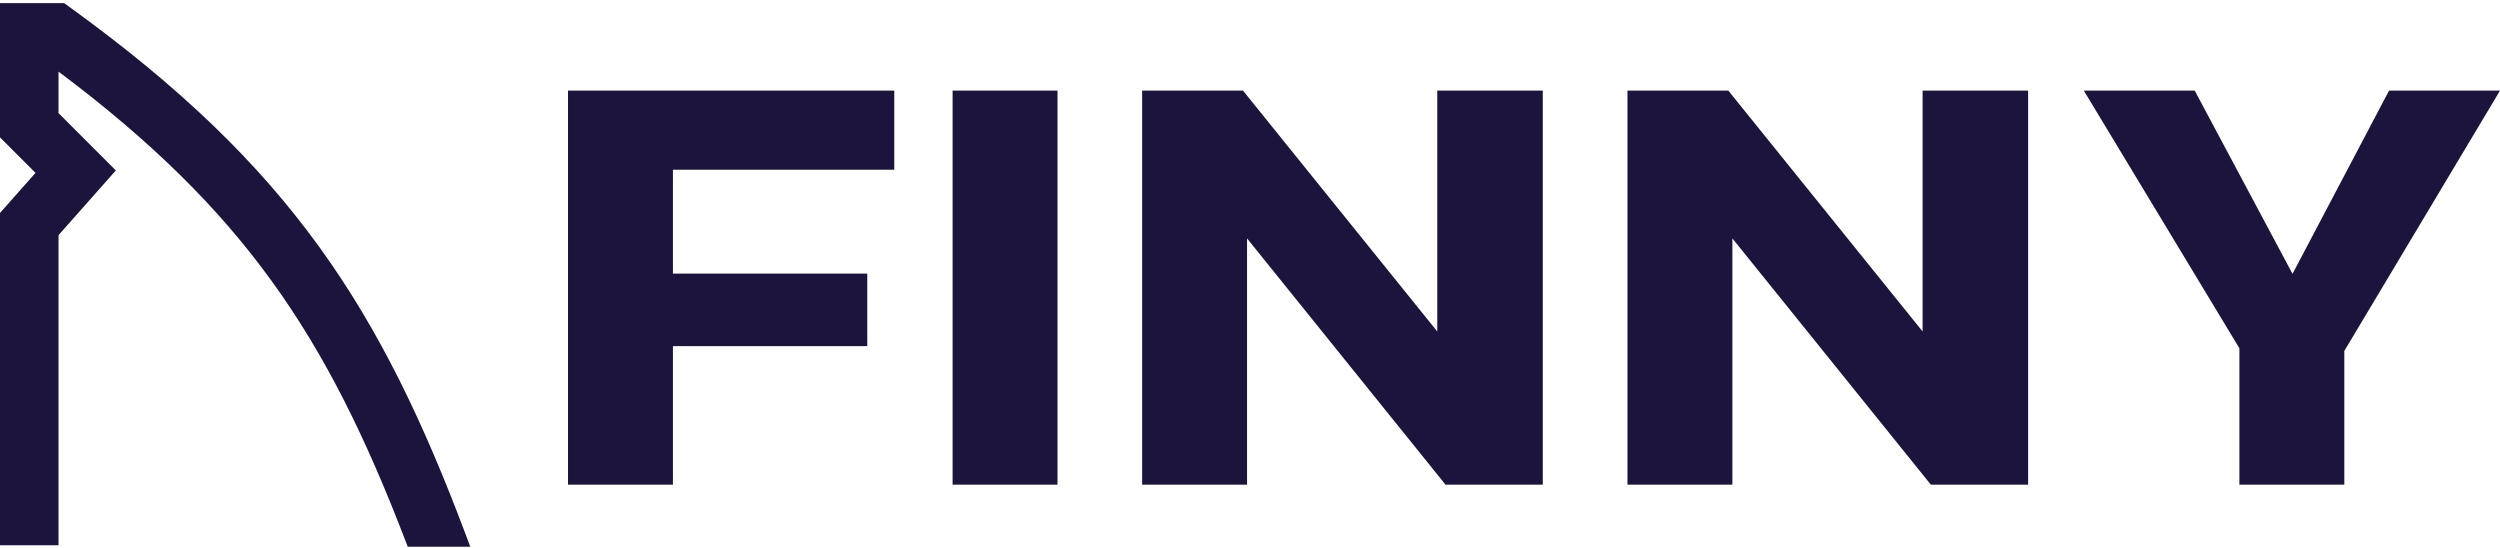
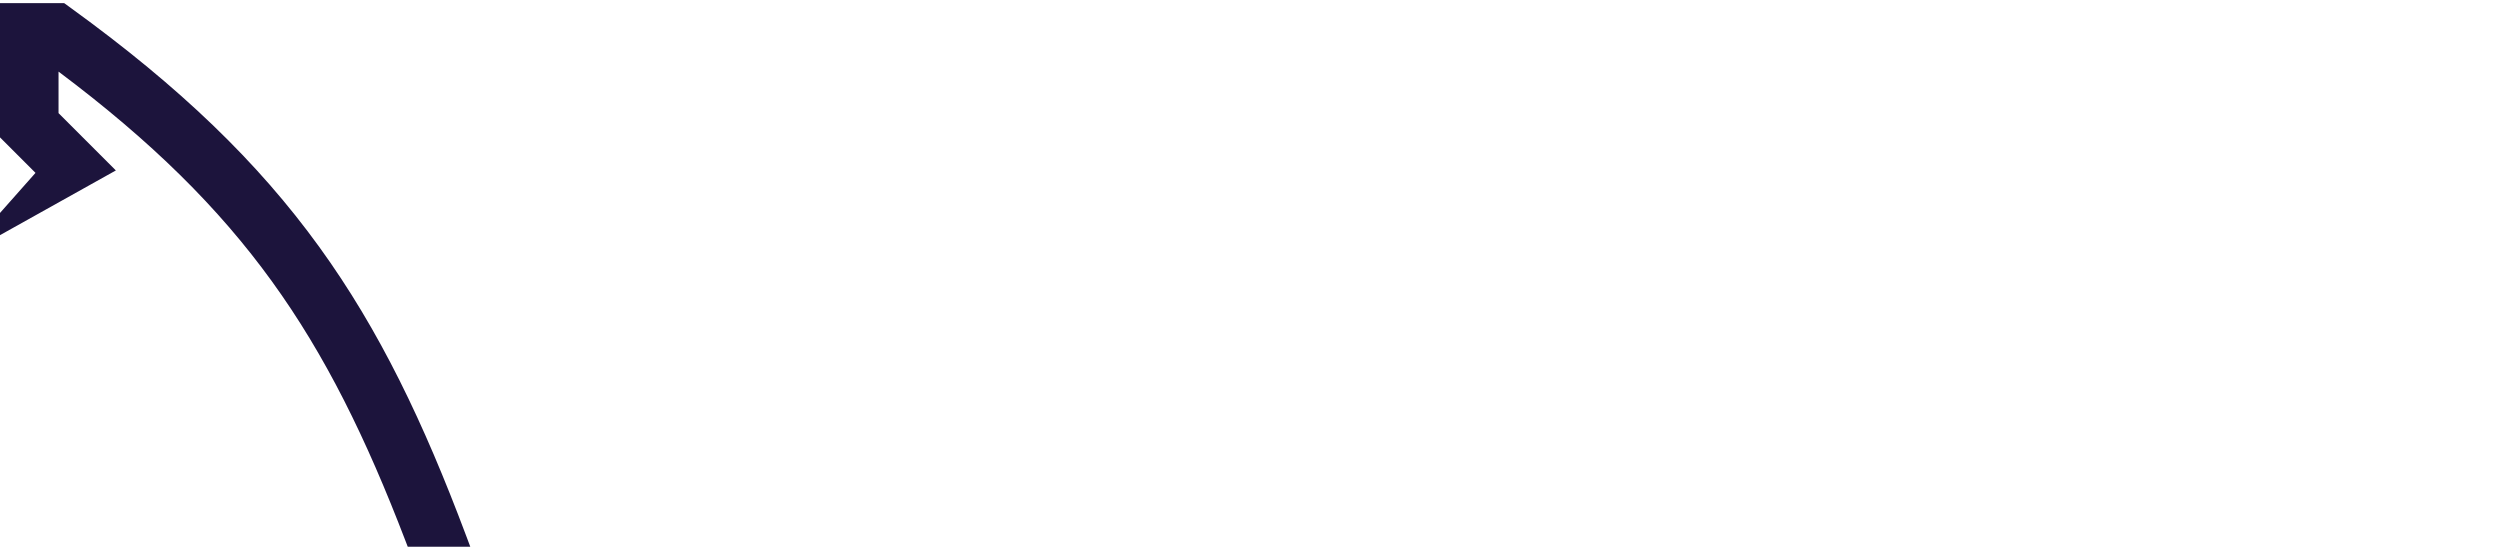
<svg xmlns="http://www.w3.org/2000/svg" width="415" height="91" viewBox="0 0 415 91" fill="none">
-   <path fill-rule="evenodd" clip-rule="evenodd" d="M10.66 0.525H0V22.804L5.893 28.697L0 35.35V90.509H9.717V39.035L19.232 28.293L9.717 18.779V11.888C25.209 23.501 36.298 34.492 45.125 46.688C54.028 58.99 60.763 72.699 67.345 89.874L67.685 90.759H78.067L77.367 88.895C70.325 70.142 63.019 54.839 52.997 40.991C42.778 26.872 29.886 14.471 11.936 1.451L10.66 0.525Z" fill="#1C143C" />
-   <path fill-rule="evenodd" clip-rule="evenodd" d="M111.705 28.177H148.449V15.043H94.289V80.456H111.705V57.453H143.968V45.414H111.705V28.177ZM158.131 80.456V15.043H175.547V80.456H158.131ZM238.587 15.043V55.023L206.338 15.043H189.595V80.456H207.011V39.576L239.957 80.456H256.102V15.043H238.587ZM319.152 55.023V15.043H336.667V80.456H320.522L287.576 39.576V80.456H270.16V15.043H286.903L319.152 55.023ZM389.155 58.259V80.456H371.739V57.81L345.912 15.043H364.322L380.559 45.459L396.579 15.043H415L389.155 58.259Z" fill="#1C143C" />
+   <path fill-rule="evenodd" clip-rule="evenodd" d="M10.66 0.525H0V22.804L5.893 28.697L0 35.35V90.509V39.035L19.232 28.293L9.717 18.779V11.888C25.209 23.501 36.298 34.492 45.125 46.688C54.028 58.99 60.763 72.699 67.345 89.874L67.685 90.759H78.067L77.367 88.895C70.325 70.142 63.019 54.839 52.997 40.991C42.778 26.872 29.886 14.471 11.936 1.451L10.66 0.525Z" fill="#1C143C" />
</svg>